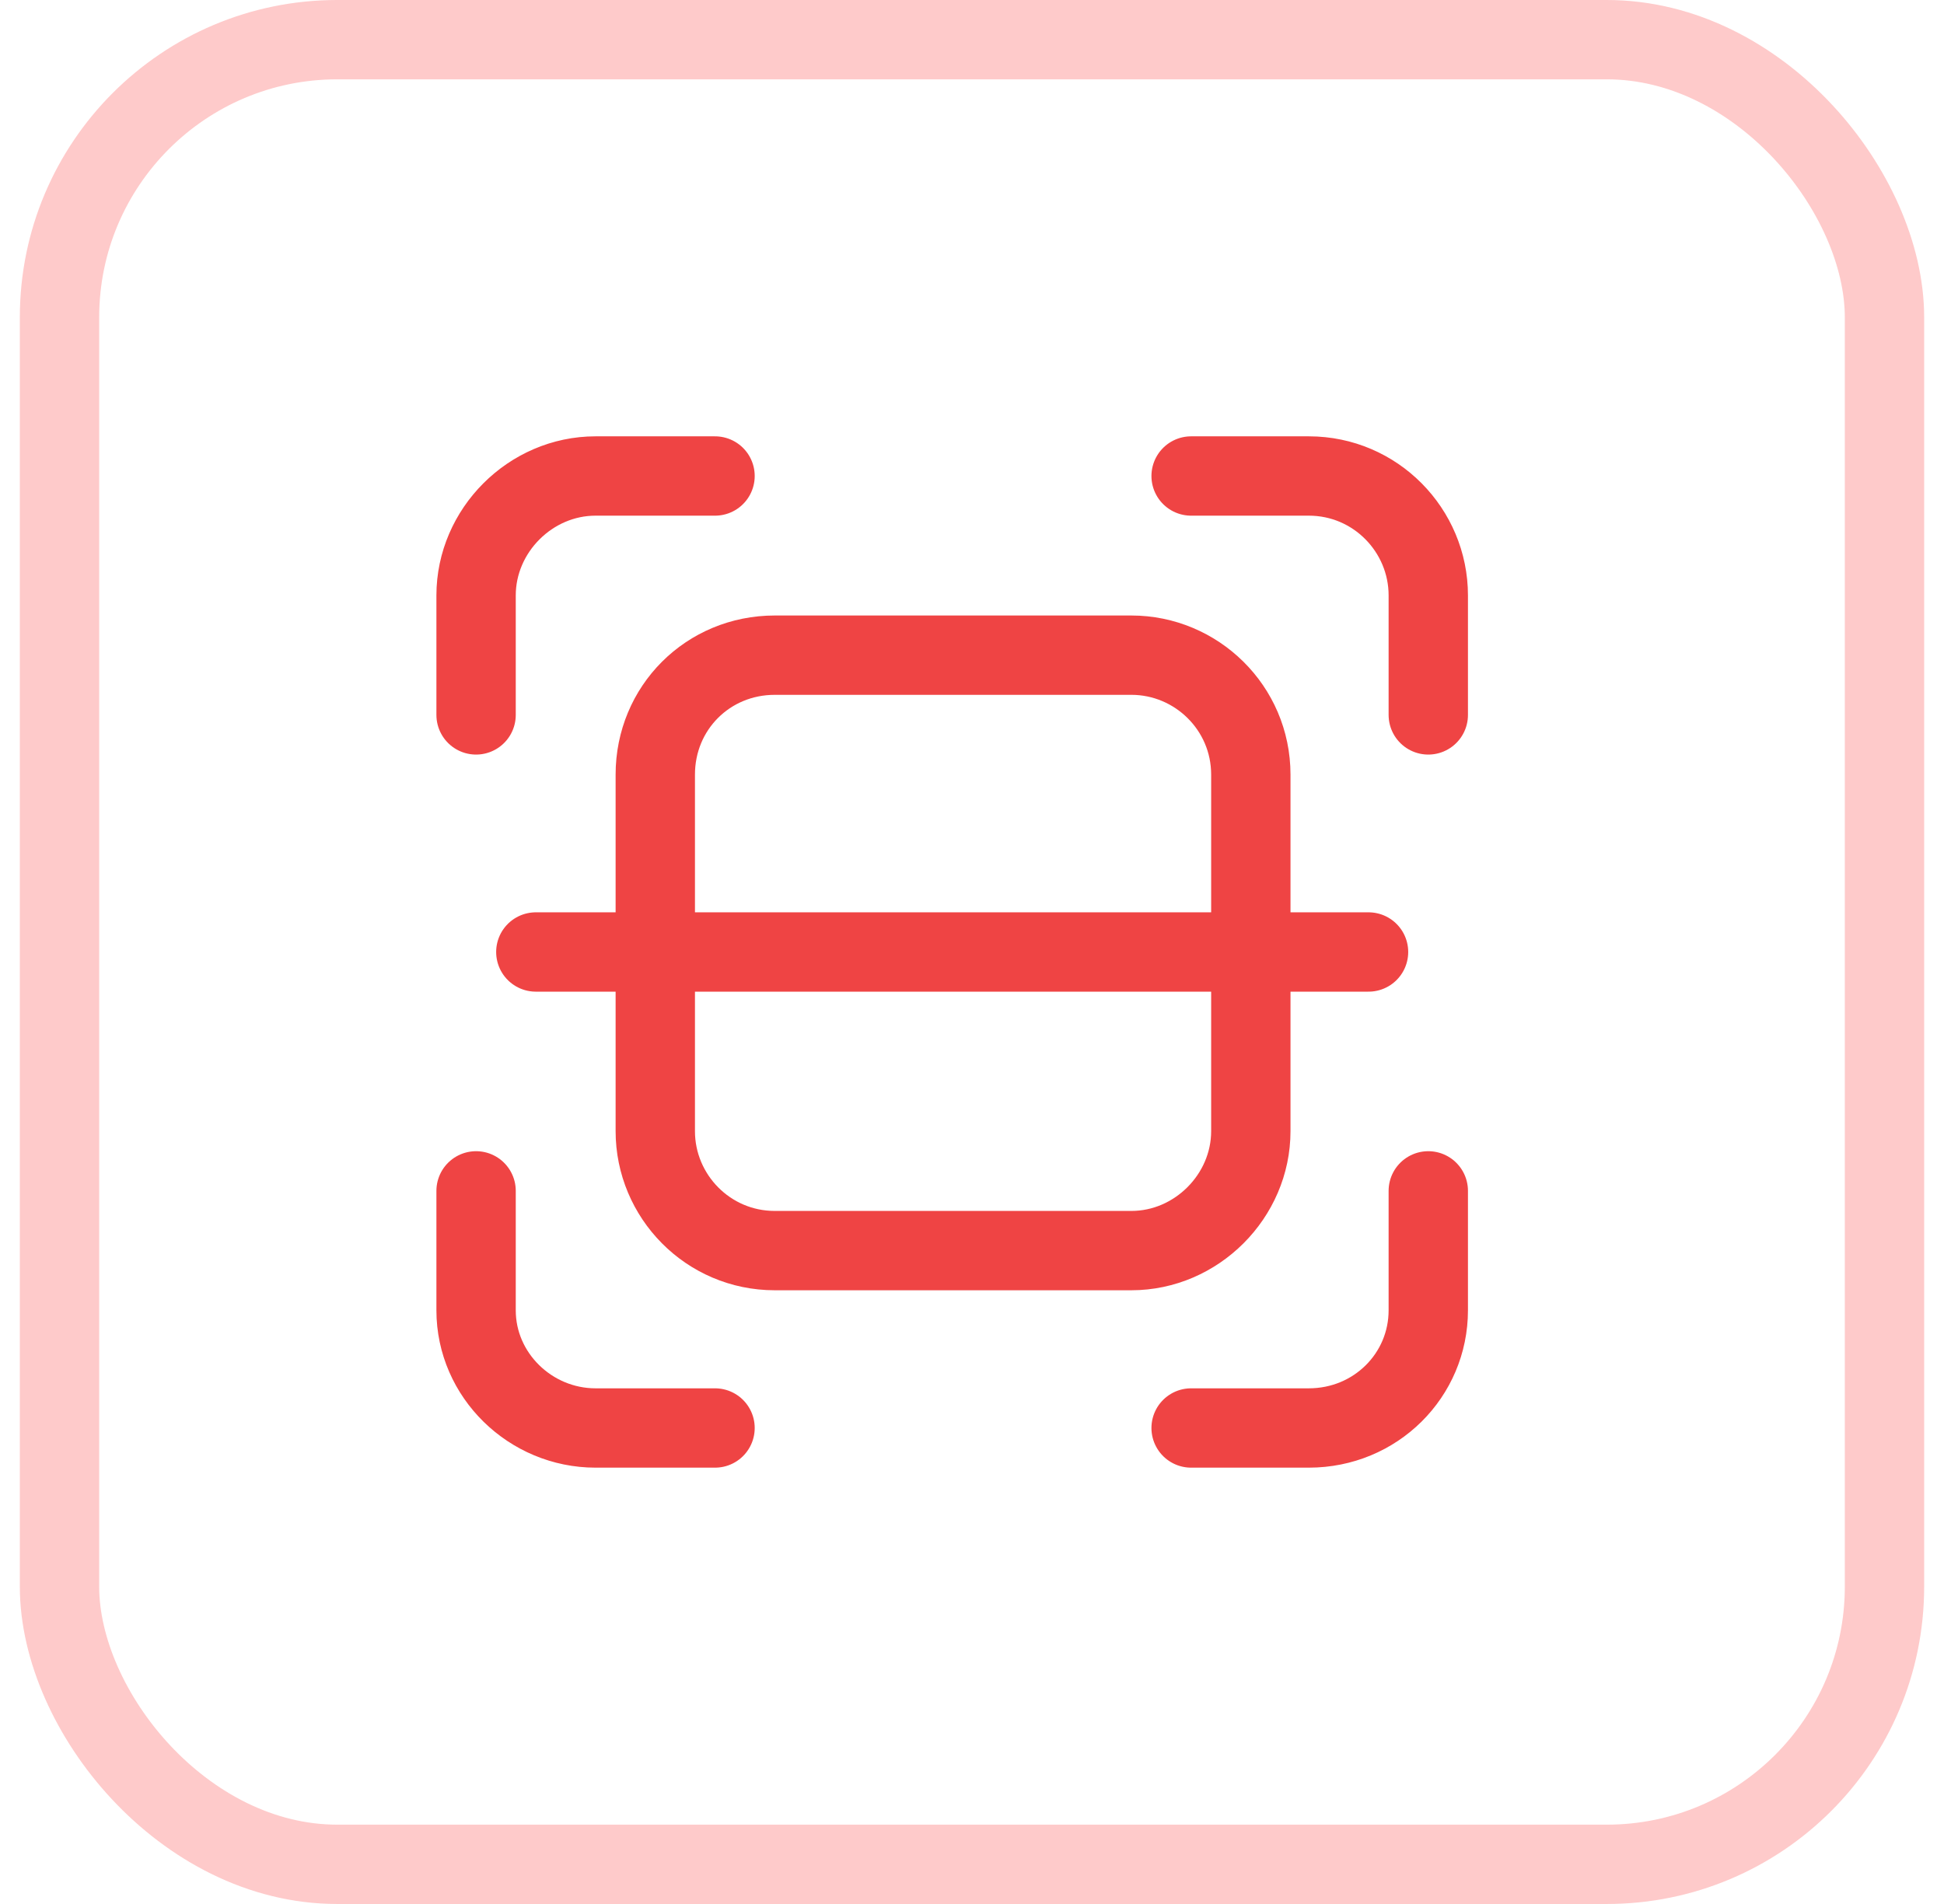
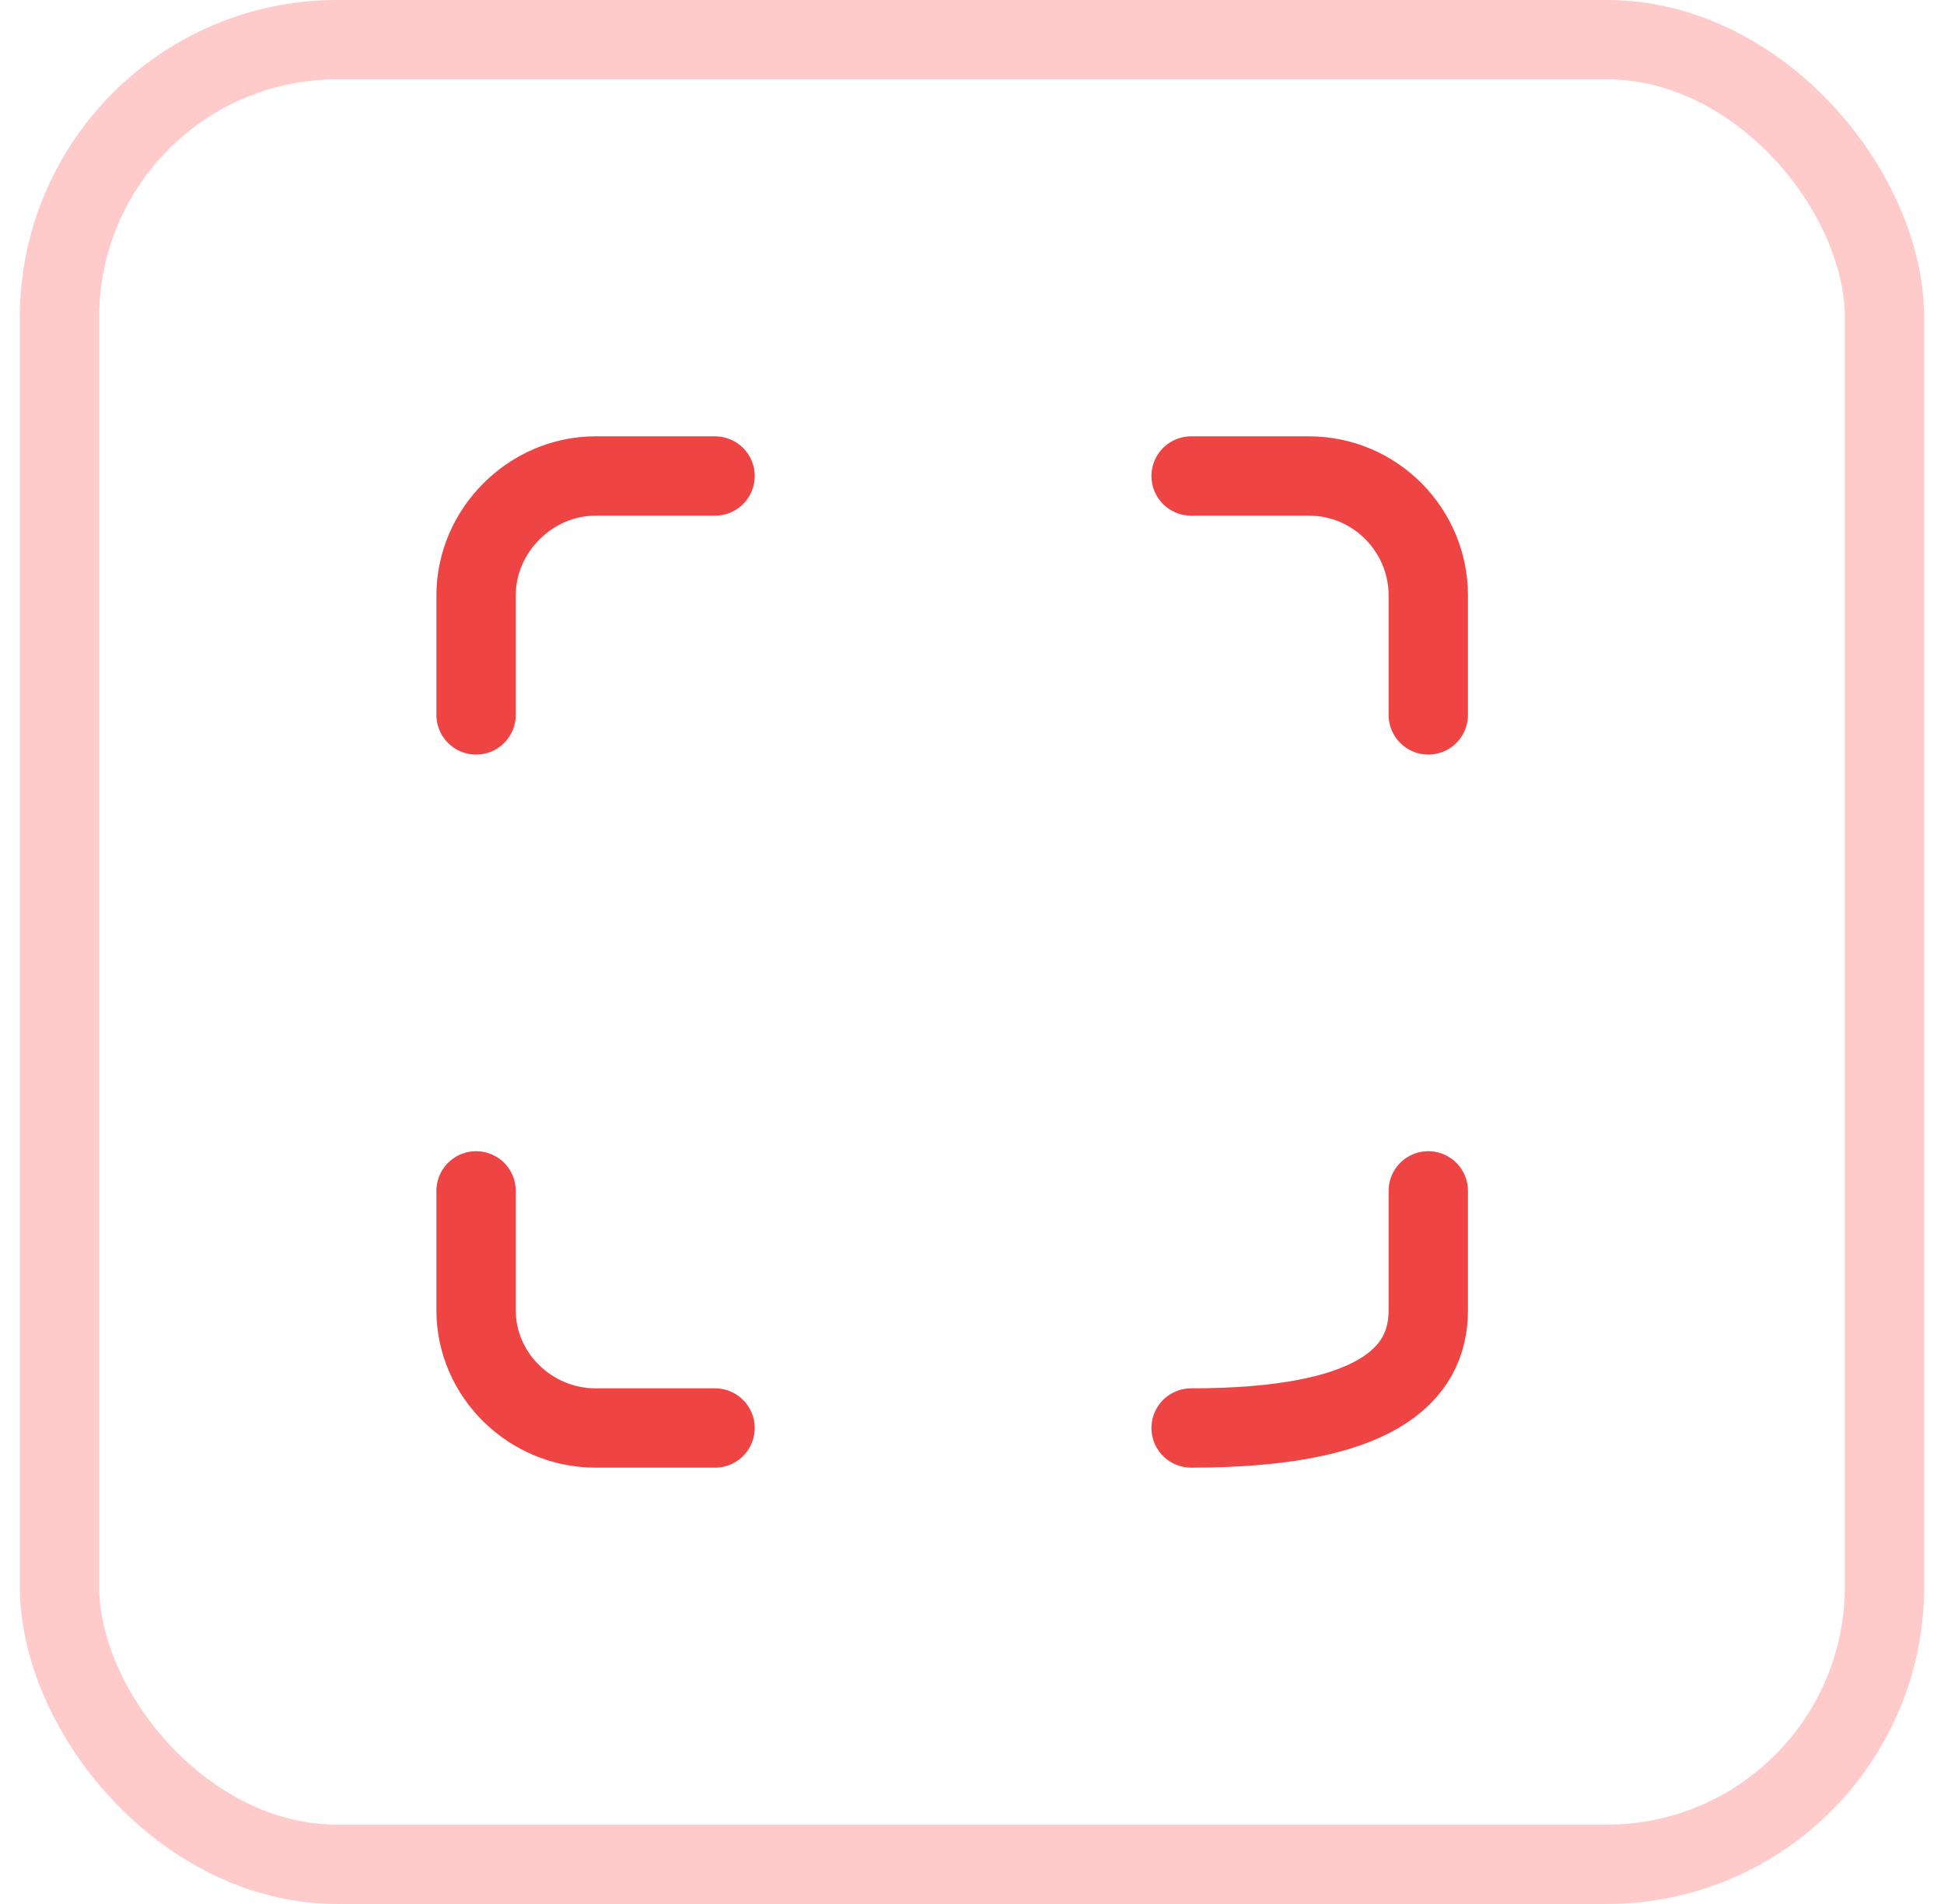
<svg xmlns="http://www.w3.org/2000/svg" width="49" height="48" viewBox="0 0 49 48" fill="none">
  <rect x="1.5" y="1" width="46" height="46" rx="7" stroke="#FECACA" stroke-width="2" />
  <path d="M18.023 12H15.011C13.373 12 12 13.373 12 15.011V18.023" stroke="#EF4444" stroke-width="2" stroke-miterlimit="10" stroke-linecap="round" />
  <path d="M18.023 36H15.011C13.373 36 12 34.671 12 33.033V30.022" stroke="#EF4444" stroke-width="2" stroke-miterlimit="10" stroke-linecap="round" />
  <path d="M30.023 12H32.99C34.672 12 36.001 13.373 36.001 15.011V18.023" stroke="#EF4444" stroke-width="2" stroke-miterlimit="10" stroke-linecap="round" />
-   <path d="M30.023 36H32.99C34.672 36 36.001 34.671 36.001 33.033V30.022" stroke="#EF4444" stroke-width="2" stroke-miterlimit="10" stroke-linecap="round" />
-   <path d="M19.528 16.517H28.517C30.155 16.517 31.528 17.845 31.528 19.528V28.517C31.528 30.155 30.156 31.528 28.517 31.528H19.528C17.846 31.528 16.517 30.155 16.517 28.517V19.528C16.517 17.845 17.846 16.517 19.528 16.517Z" stroke="#EF4444" stroke-width="2" stroke-miterlimit="10" stroke-linecap="square" />
-   <path d="M13.506 24H34.495" stroke="#EF4444" stroke-width="2" stroke-miterlimit="10" stroke-linecap="round" />
+   <path d="M30.023 36C34.672 36 36.001 34.671 36.001 33.033V30.022" stroke="#EF4444" stroke-width="2" stroke-miterlimit="10" stroke-linecap="round" />
</svg>